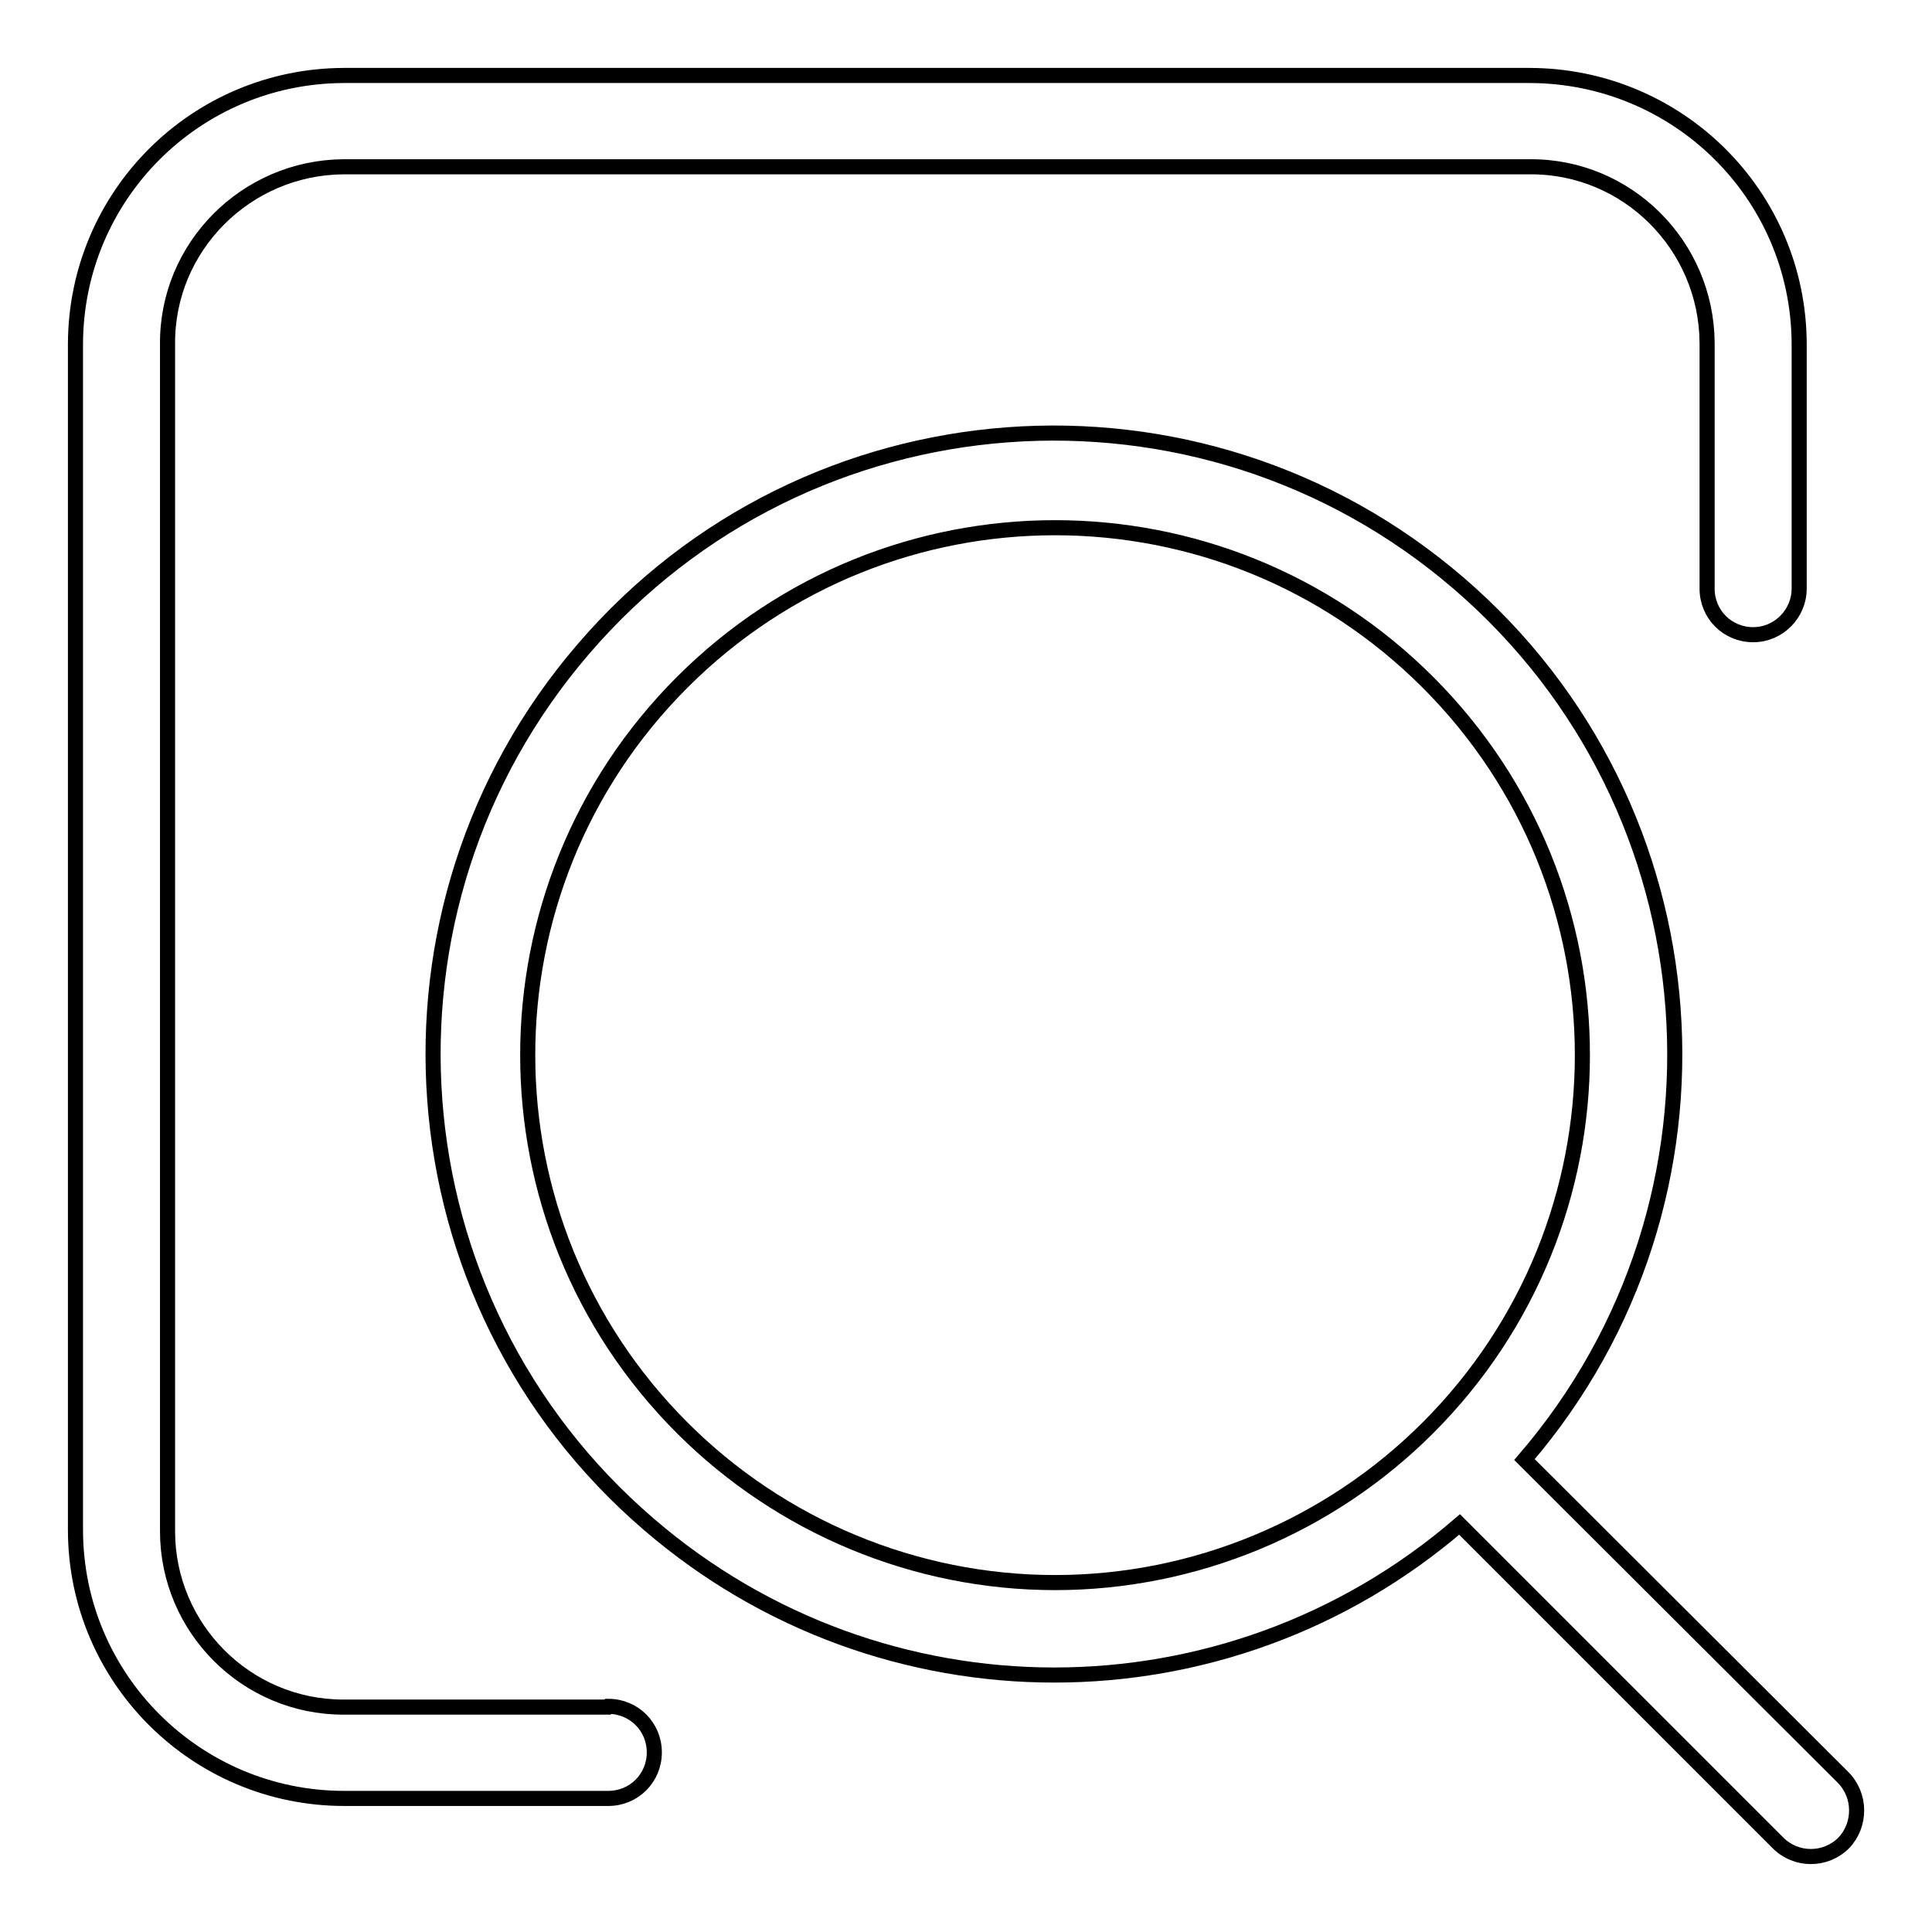
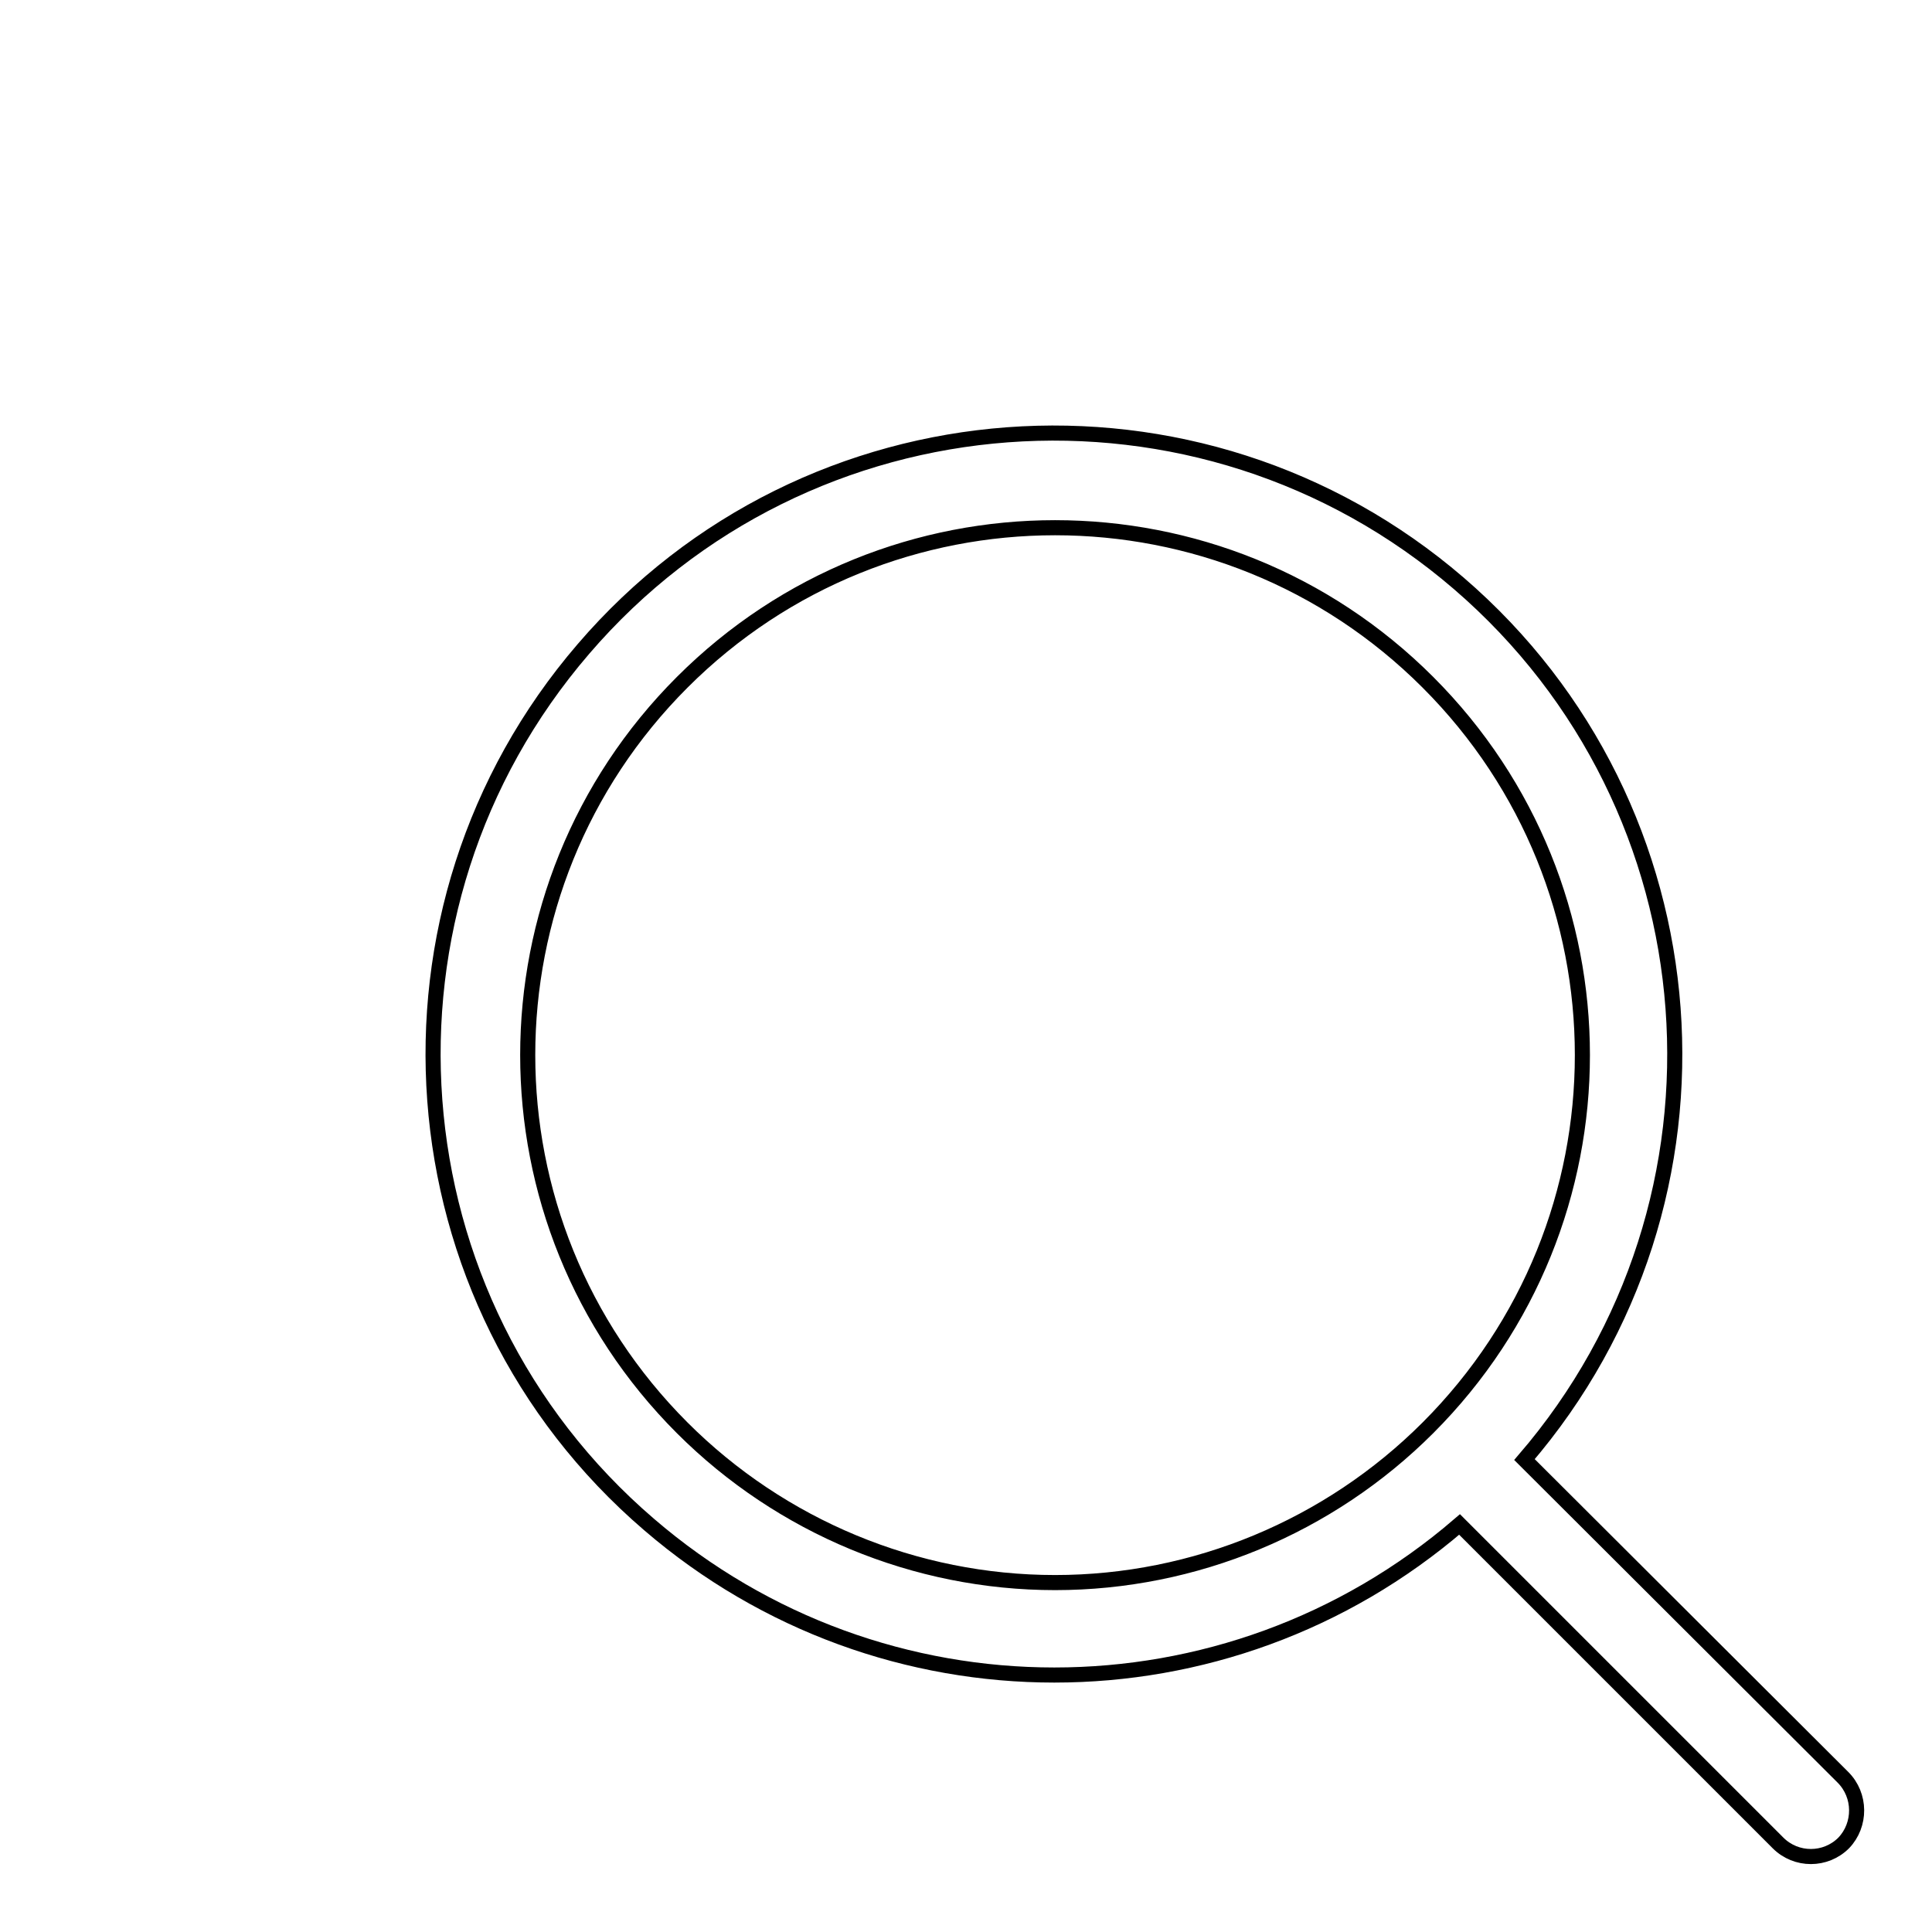
<svg xmlns="http://www.w3.org/2000/svg" version="1.1" x="0px" y="0px" viewBox="0 0 256 256" enable-background="new 0 0 256 256" xml:space="preserve">
  <g>
-     <path stroke-width="2" fill-opacity="0" stroke="#000000" d="M80.5,226.2h-35c-12.9,0-23.3-10.5-23.3-23.3V45.6c-0.1-12.9,10.4-23.4,23.3-23.5c0,0,0,0,0,0h157.2 c12.9-0.1,23.4,10.4,23.5,23.3c0,0,0,0,0,0V78c0,3.4,2.7,6.1,6.1,6.1s6.1-2.8,6.1-6.1l0,0V45.5c-0.1-19.7-16.1-35.5-35.8-35.5H45.5 C25.9,10.1,10.1,25.9,10,45.5v157.2c0,19.7,16,35.6,35.6,35.6h35c3.4,0,6.1-2.7,6.1-6.1c0-3.4-2.7-6.1-6.1-6.1l0,0L80.5,226.2z" />
    <path stroke-width="2" fill-opacity="0" stroke="#000000" d="M244.2,235.5L202,193.4c29.6-34.4,25.8-86.4-8.7-116.1C158.9,47.7,106.9,51.5,77.3,86 C47.7,120.4,51.5,172.4,86,202c30.9,26.6,76.5,26.6,107.4,0l42.2,42.2c2.4,2.4,6.3,2.4,8.7,0C246.6,241.8,246.6,237.9,244.2,235.5z  M90.4,189.2c-27.3-27.3-27.3-71.5,0-98.8s71.5-27.3,98.8,0c27.3,27.3,27.3,71.5,0,98.8c-13.1,13.1-30.9,20.5-49.4,20.5 C121.3,209.7,103.5,202.3,90.4,189.2z" />
  </g>
</svg>